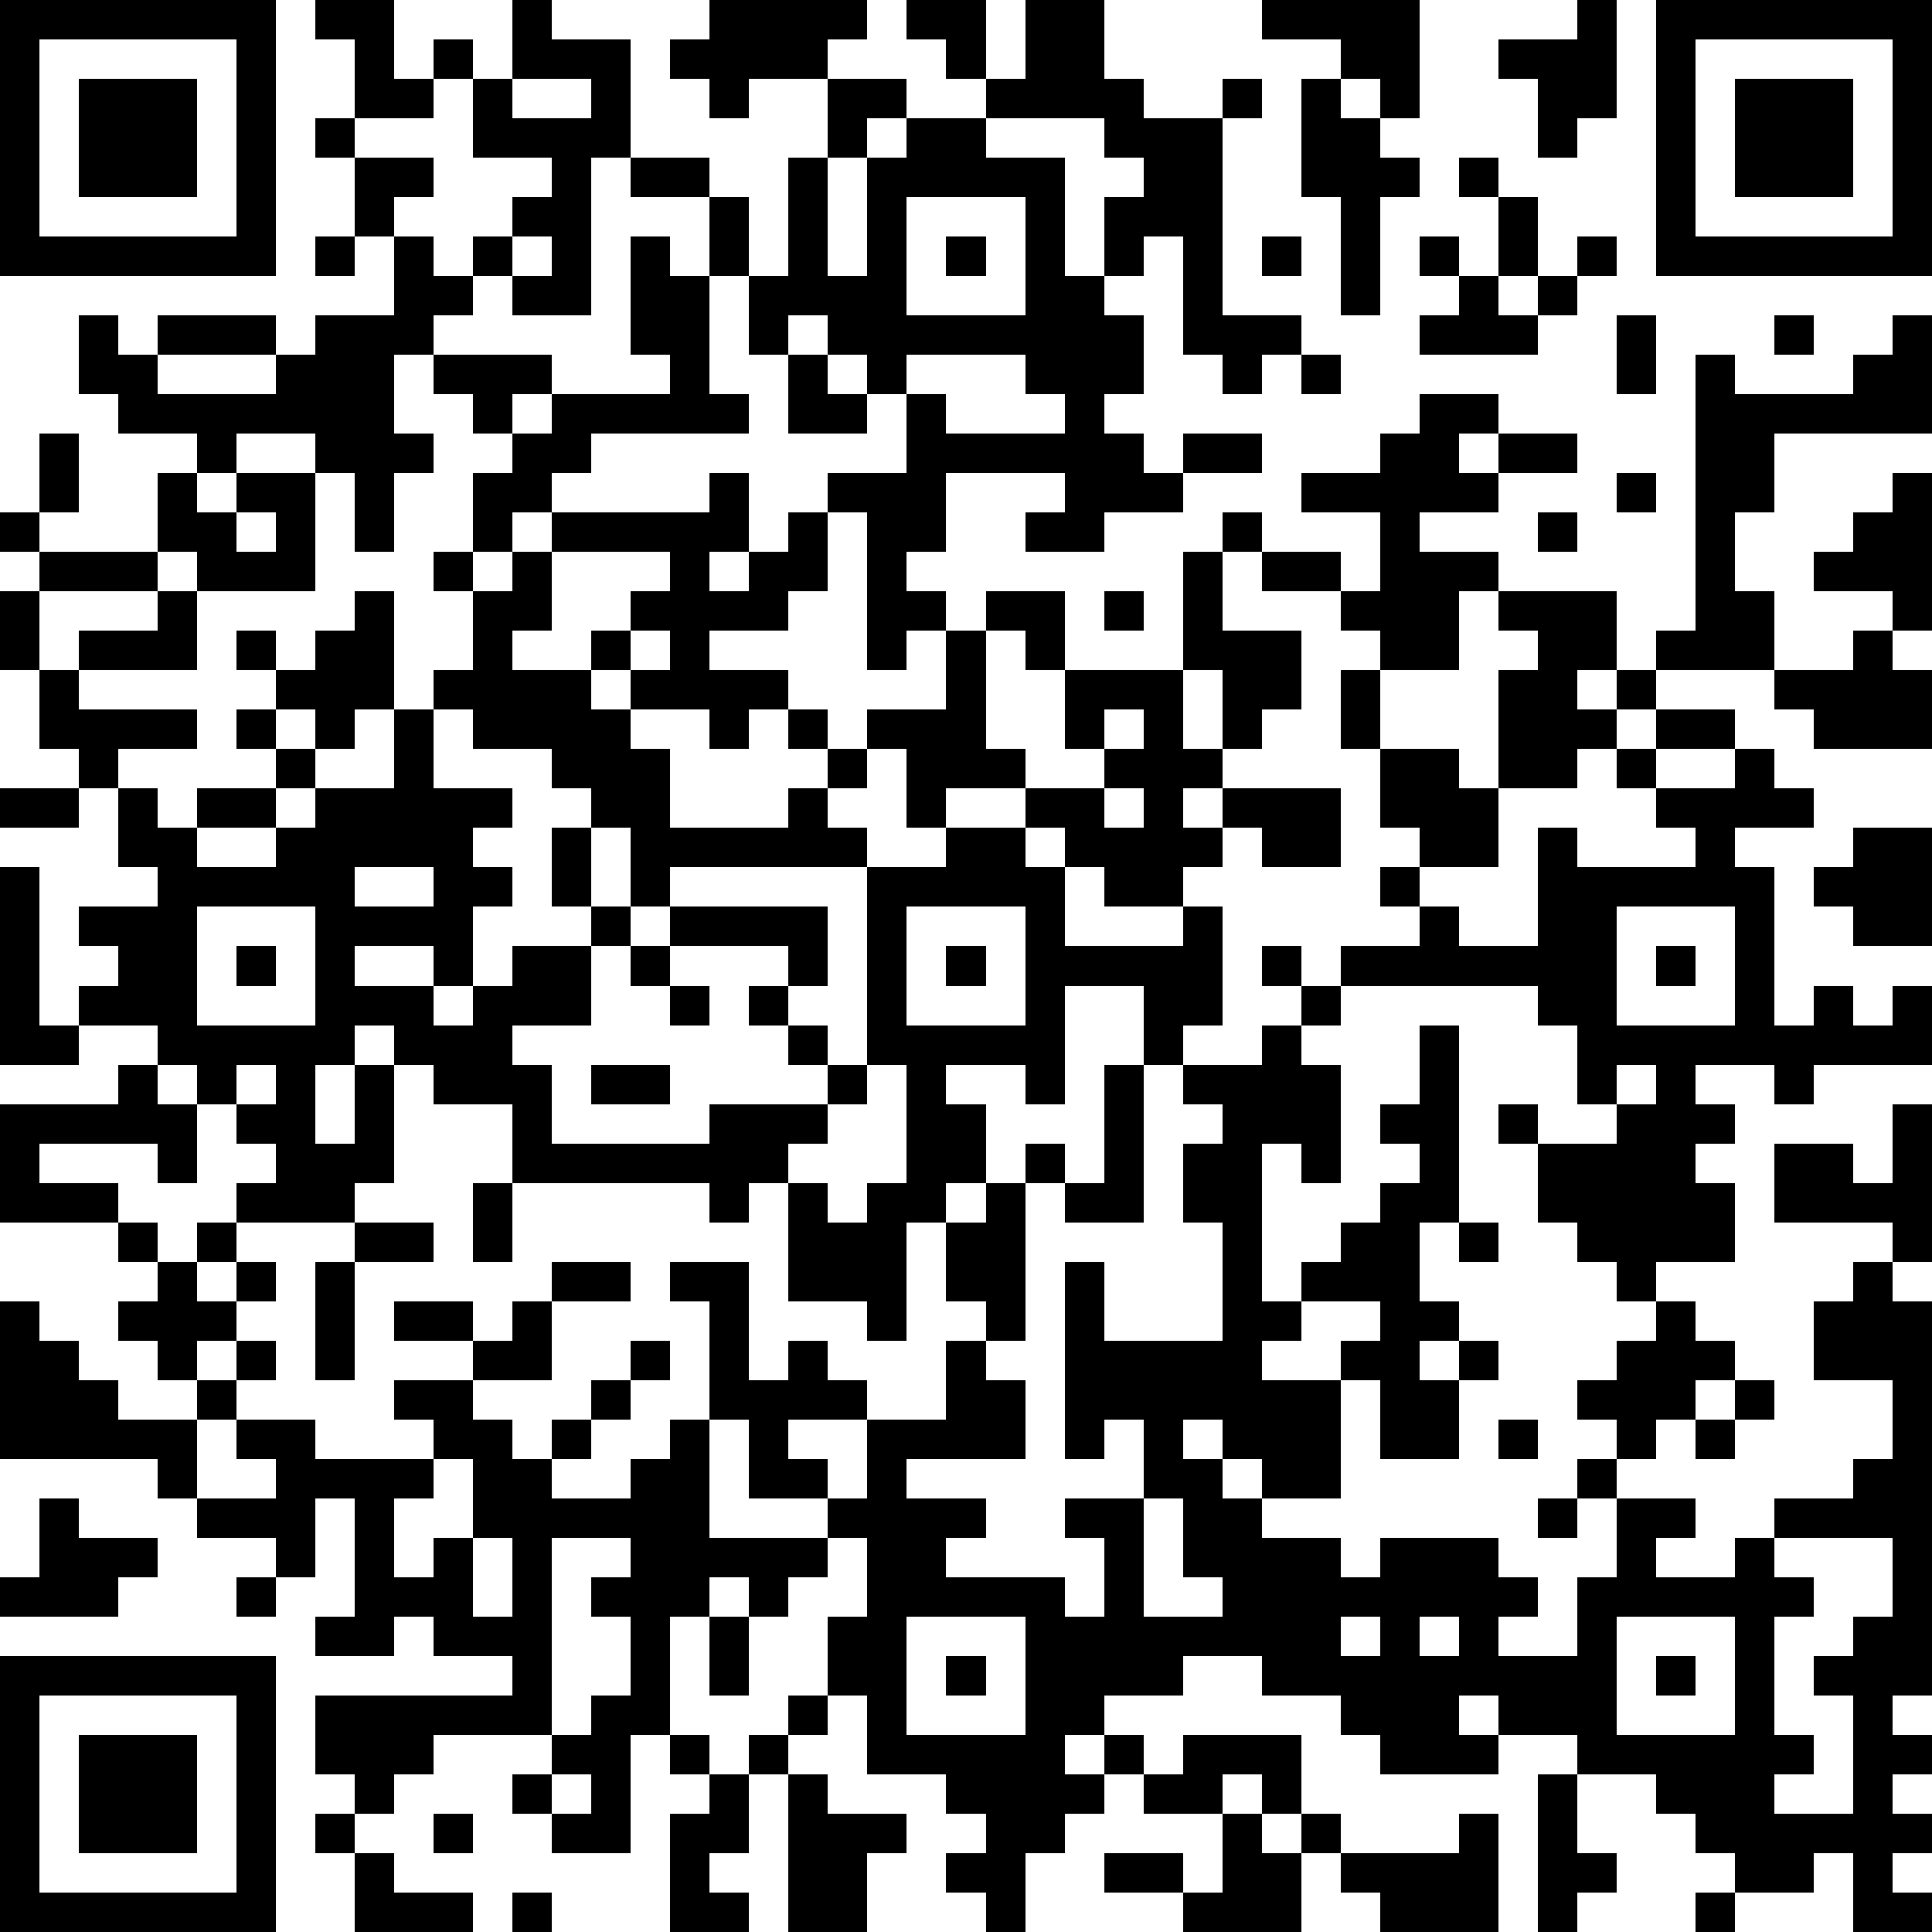
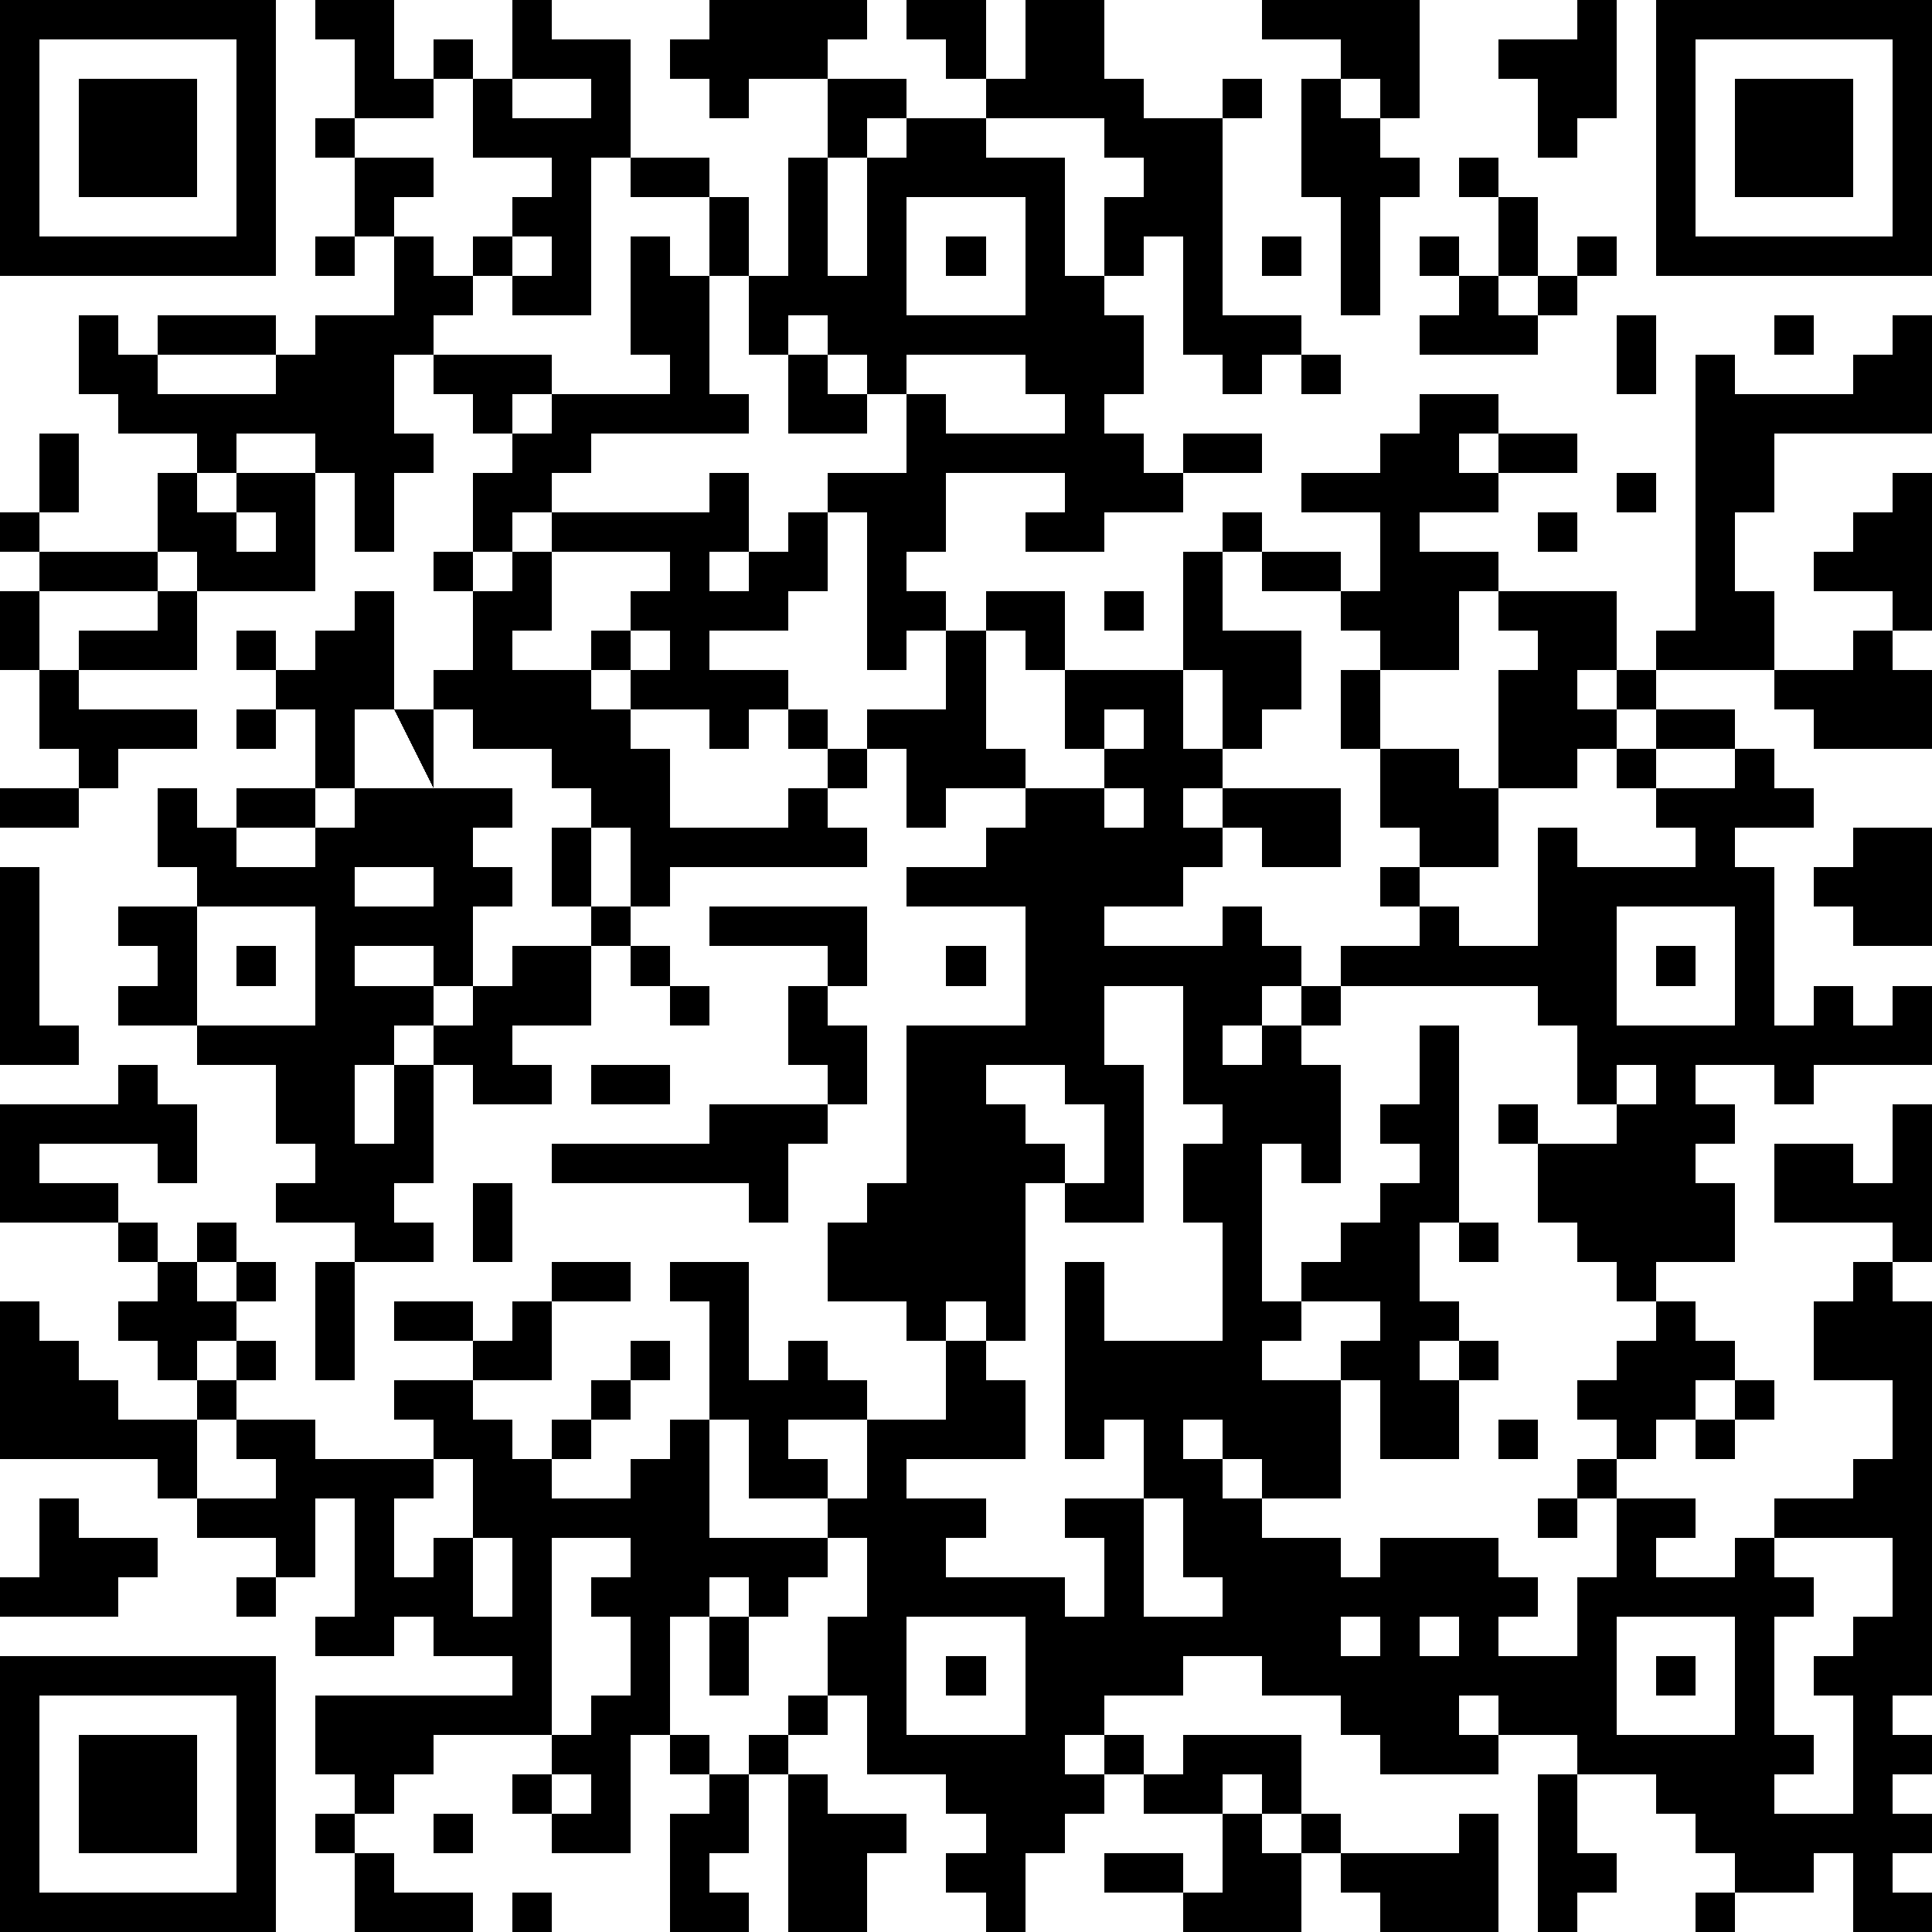
<svg xmlns="http://www.w3.org/2000/svg" version="1.1" width="196" height="196" shape-rendering="crispEdges">
-   <path d="M0 0h7v7h-7zM8 0h2v2h1v-1h1v1h-1v1h-2v-2h-1zM13 0h1v1h2v3h-1v4h-2v-1h-1v-1h1v-1h1v-1h-2v-2h1zM18 0h4v1h-1v1h-2v1h-1v-1h-1v-1h1zM23 0h2v2h-1v-1h-1zM26 0h2v2h1v1h2v-1h1v1h-1v5h2v1h-1v1h-1v-1h-1v-3h-1v1h-1v-2h1v-1h-1v-1h-3v-1h1zM32 0h4v3h-1v-1h-1v-1h-2zM40 0h1v3h-1v1h-1v-2h-1v-1h2zM42 0h7v7h-7zM1 1v5h5v-5zM43 1v5h5v-5zM2 2h3v3h-3zM13 2v1h2v-1zM21 2h2v1h-1v1h-1zM33 2h1v1h1v1h1v1h-1v3h-1v-3h-1zM44 2h3v3h-3zM8 3h1v1h-1zM23 3h2v1h2v3h1v1h1v2h-1v1h1v1h1v-1h2v1h-2v1h-2v1h-2v-1h1v-1h-3v2h-1v1h1v1h-1v1h-1v-4h-1v-1h2v-2h-1v-1h-1v-1h-1v1h-1v-2h-1v-2h-2v-1h2v1h1v2h1v-3h1v3h1v-3h1zM9 4h2v1h-1v1h-1zM37 4h1v1h-1zM23 5v3h3v-3zM38 5h1v2h-1zM8 6h1v1h-1zM10 6h1v1h1v1h-1v1h-1v2h1v1h-1v2h-1v-2h-1v-1h-2v1h-1v-1h-2v-1h-1v-2h1v1h1v-1h3v1h-3v1h3v-1h1v-1h2zM13 6v1h1v-1zM16 6h1v1h1v3h1v1h-4v1h-1v1h-1v1h-1v-2h1v-1h-1v-1h-1v-1h3v1h-1v1h1v-1h3v-1h-1zM24 6h1v1h-1zM32 6h1v1h-1zM36 6h1v1h-1zM40 6h1v1h-1zM37 7h1v1h1v-1h1v1h-1v1h-3v-1h1zM41 8h1v2h-1zM45 8h1v1h-1zM48 8h1v3h-4v2h-1v2h1v2h-3v-1h1v-7h1v1h3v-1h1zM20 9h1v1h1v1h-2zM23 9v1h1v1h3v-1h-1v-1zM33 9h1v1h-1zM36 10h2v1h-1v1h1v-1h2v1h-2v1h-2v1h2v1h-1v2h-2v-1h-1v-1h-2v-1h-1v-1h1v1h2v1h1v-2h-2v-1h2v-1h1zM1 11h1v2h-1zM4 12h1v1h1v-1h2v3h-3v-1h-1zM18 12h1v2h-1v1h1v-1h1v-1h1v2h-1v1h-2v1h2v1h-1v1h-1v-1h-2v-1h-1v-1h1v-1h1v-1h-3v-1h4zM41 12h1v1h-1zM48 12h1v4h-1v-1h-2v-1h1v-1h1zM0 13h1v1h-1zM6 13v1h1v-1zM39 13h1v1h-1zM1 14h3v1h-3zM11 14h1v1h-1zM13 14h1v2h-1v1h2v1h1v1h1v2h3v-1h1v-1h-1v-1h1v1h1v-1h2v-2h1v-1h2v2h-1v-1h-1v3h1v1h-2v1h-1v-2h-1v1h-1v1h1v1h-5v1h-1v-2h-1v-1h-1v-1h-2v-1h-1v-1h1v-2h1zM30 14h1v2h2v2h-1v1h-1v-2h-1zM0 15h1v2h-1zM4 15h1v2h-3v-1h2zM9 15h1v3h-1v1h-1v-1h-1v-1h-1v-1h1v1h1v-1h1zM28 15h1v1h-1zM38 15h3v2h-1v1h1v-1h1v1h-1v1h-1v1h-2v-3h1v-1h-1zM16 16v1h1v-1zM47 16h1v1h1v2h-3v-1h-1v-1h2zM1 17h1v1h3v1h-2v1h-1v-1h-1zM27 17h3v2h1v1h-1v1h1v-1h3v2h-2v-1h-1v1h-1v1h-2v-1h-1v-1h-1v-1h2v-1h-1zM34 17h1v2h-1zM6 18h1v1h-1zM10 18h1v2h2v1h-1v1h1v1h-1v2h-1v-1h-2v1h2v1h1v-1h1v-1h2v-1h-1v-2h1v2h1v1h-1v2h-2v1h1v2h4v-1h3v-1h-1v-1h-1v-1h1v-1h-3v-1h4v2h-1v1h1v1h1v-5h2v-1h2v1h1v2h3v-1h1v3h-1v1h-1v-2h-2v3h-1v-1h-2v1h1v2h-1v1h-1v3h-1v-1h-2v-3h-1v1h-1v-1h-5v-2h-2v-1h-1v-1h-1v1h-1v2h1v-2h1v3h-1v1h-3v-1h1v-1h-1v-1h-1v-1h-1v-1h-2v-1h1v-1h-1v-1h2v-1h-1v-2h1v1h1v-1h2v-1h1v1h-1v1h-2v1h2v-1h1v-1h2zM28 18v1h1v-1zM42 18h2v1h-2zM35 19h2v1h1v2h-2v-1h-1zM41 19h1v1h-1zM44 19h1v1h1v1h-2v1h1v4h1v-1h1v1h1v-1h1v2h-3v1h-1v-1h-2v1h1v1h-1v1h1v2h-2v1h-1v-1h-1v-1h-1v-2h-1v-1h1v1h2v-1h-1v-2h-1v-1h-5v-1h2v-1h-1v-1h1v1h1v1h2v-3h1v1h3v-1h-1v-1h2zM0 20h2v1h-2zM28 20v1h1v-1zM47 21h2v3h-2v-1h-1v-1h1zM0 22h1v4h1v1h-2zM9 22v1h2v-1zM5 23v3h3v-3zM23 23v3h3v-3zM41 23v3h3v-3zM6 24h1v1h-1zM16 24h1v1h-1zM24 24h1v1h-1zM32 24h1v1h-1zM42 24h1v1h-1zM17 25h1v1h-1zM33 25h1v1h-1zM32 26h1v1h1v3h-1v-1h-1v4h1v-1h1v-1h1v-1h1v-1h-1v-1h1v-2h1v5h-1v2h1v1h-1v1h1v-1h1v1h-1v2h-2v-2h-1v-1h1v-1h-2v1h-1v1h2v3h-2v-1h-1v-1h-1v1h1v1h1v1h2v1h1v-1h3v1h1v1h-1v1h2v-2h1v-2h-1v-1h1v-1h-1v-1h1v-1h1v-1h1v1h1v1h-1v1h-1v1h-1v1h2v1h-1v1h2v-1h1v-1h2v-1h1v-2h-2v-2h1v-1h1v-1h-3v-2h2v1h1v-2h1v4h-1v1h1v10h-1v1h1v1h-1v1h1v1h-1v1h1v1h-2v-2h-1v1h-2v-1h-1v-1h-1v-1h-2v-1h-2v-1h-1v1h1v1h-3v-1h-1v-1h-2v-1h-2v1h-2v1h-1v1h1v-1h1v1h-1v1h-1v1h-1v2h-1v-1h-1v-1h1v-1h-1v-1h-2v-2h-1v-2h1v-2h-1v-1h-2v-2h-1v-3h-1v-1h2v3h1v-1h1v1h1v1h-2v1h1v1h1v-2h2v-2h1v-1h-1v-2h1v-1h1v-1h1v1h-1v4h-1v1h1v2h-3v1h2v1h-1v1h3v1h1v-2h-1v-1h2v-2h-1v1h-1v-5h1v2h3v-3h-1v-2h1v-1h-1v-1h2zM3 27h1v1h1v2h-1v-1h-3v1h2v1h-3v-3h3zM6 27v1h1v-1zM15 27h2v1h-2zM22 27v1h-1v1h-1v1h1v1h1v-1h1v-3zM28 27h1v4h-2v-1h1zM41 27v1h1v-1zM12 30h1v2h-1zM3 31h1v1h-1zM5 31h1v1h-1zM9 31h2v1h-2zM37 31h1v1h-1zM4 32h1v1h1v-1h1v1h-1v1h-1v1h-1v-1h-1v-1h1zM8 32h1v3h-1zM14 32h2v1h-2zM0 33h1v1h1v1h1v1h2v-1h1v-1h1v1h-1v1h-1v2h-1v-1h-4zM10 33h2v1h-2zM13 33h1v2h-2v-1h1zM16 34h1v1h-1zM10 35h2v1h1v1h1v-1h1v-1h1v1h-1v1h-1v1h2v-1h1v-1h1v3h3v1h-1v1h-1v-1h-1v1h-1v3h-1v3h-2v-1h-1v-1h1v-1h-3v1h-1v1h-1v-1h-1v-2h5v-1h-2v-1h-1v1h-2v-1h1v-3h-1v2h-1v-1h-2v-1h2v-1h-1v-1h2v1h3v-1h-1zM44 35h1v1h-1zM38 36h1v1h-1zM43 36h1v1h-1zM11 37v1h-1v2h1v-1h1v-2zM1 38h1v1h2v1h-1v1h-3v-1h1zM29 38v3h2v-1h-1v-2zM39 38h1v1h-1zM12 39v2h1v-2zM14 39v5h1v-1h1v-2h-1v-1h1v-1zM45 39v1h1v1h-1v3h1v1h-1v1h2v-3h-1v-1h1v-1h1v-2zM6 40h1v1h-1zM18 41h1v2h-1zM23 41v3h3v-3zM34 41v1h1v-1zM36 41v1h1v-1zM41 41v3h3v-3zM0 42h7v7h-7zM24 42h1v1h-1zM42 42h1v1h-1zM1 43v5h5v-5zM20 43h1v1h-1zM2 44h3v3h-3zM17 44h1v1h-1zM19 44h1v1h-1zM30 44h3v2h-1v-1h-1v1h-2v-1h1zM14 45v1h1v-1zM18 45h1v2h-1v1h1v1h-2v-3h1zM20 45h1v1h2v1h-1v2h-2zM39 45h1v2h1v1h-1v1h-1zM8 46h1v1h-1zM11 46h1v1h-1zM31 46h1v1h1v-1h1v1h-1v2h-3v-1h-2v-1h2v1h1zM37 46h1v3h-3v-1h-1v-1h3zM9 47h1v1h2v1h-3zM13 48h1v1h-1zM43 48h1v1h-1z" style="fill:#000" transform="translate(0,0) scale(4)" />
+   <path d="M0 0h7v7h-7zM8 0h2v2h1v-1h1v1h-1v1h-2v-2h-1zM13 0h1v1h2v3h-1v4h-2v-1h-1v-1h1v-1h1v-1h-2v-2h1zM18 0h4v1h-1v1h-2v1h-1v-1h-1v-1h1zM23 0h2v2h-1v-1h-1zM26 0h2v2h1v1h2v-1h1v1h-1v5h2v1h-1v1h-1v-1h-1v-3h-1v1h-1v-2h1v-1h-1v-1h-3v-1h1zM32 0h4v3h-1v-1h-1v-1h-2zM40 0h1v3h-1v1h-1v-2h-1v-1h2zM42 0h7v7h-7zM1 1v5h5v-5zM43 1v5h5v-5zM2 2h3v3h-3zM13 2v1h2v-1zM21 2h2v1h-1v1h-1zM33 2h1v1h1v1h1v1h-1v3h-1v-3h-1zM44 2h3v3h-3zM8 3h1v1h-1zM23 3h2v1h2v3h1v1h1v2h-1v1h1v1h1v-1h2v1h-2v1h-2v1h-2v-1h1v-1h-3v2h-1v1h1v1h-1v1h-1v-4h-1v-1h2v-2h-1v-1h-1v-1h-1v1h-1v-2h-1v-2h-2v-1h2v1h1v2h1v-3h1v3h1v-3h1zM9 4h2v1h-1v1h-1zM37 4h1v1h-1zM23 5v3h3v-3zM38 5h1v2h-1zM8 6h1v1h-1zM10 6h1v1h1v1h-1v1h-1v2h1v1h-1v2h-1v-2h-1v-1h-2v1h-1v-1h-2v-1h-1v-2h1v1h1v-1h3v1h-3v1h3v-1h1v-1h2zM13 6v1h1v-1zM16 6h1v1h1v3h1v1h-4v1h-1v1h-1v1h-1v-2h1v-1h-1v-1h-1v-1h3v1h-1v1h1v-1h3v-1h-1zM24 6h1v1h-1zM32 6h1v1h-1zM36 6h1v1h-1zM40 6h1v1h-1zM37 7h1v1h1v-1h1v1h-1v1h-3v-1h1zM41 8h1v2h-1zM45 8h1v1h-1zM48 8h1v3h-4v2h-1v2h1v2h-3v-1h1v-7h1v1h3v-1h1zM20 9h1v1h1v1h-2zM23 9v1h1v1h3v-1h-1v-1zM33 9h1v1h-1zM36 10h2v1h-1v1h1v-1h2v1h-2v1h-2v1h2v1h-1v2h-2v-1h-1v-1h-2v-1h-1v-1h1v1h2v1h1v-2h-2v-1h2v-1h1zM1 11h1v2h-1zM4 12h1v1h1v-1h2v3h-3v-1h-1zM18 12h1v2h-1v1h1v-1h1v-1h1v2h-1v1h-2v1h2v1h-1v1h-1v-1h-2v-1h-1v-1h1v-1h1v-1h-3v-1h4zM41 12h1v1h-1zM48 12h1v4h-1v-1h-2v-1h1v-1h1zM0 13h1v1h-1zM6 13v1h1v-1zM39 13h1v1h-1zM1 14h3v1h-3zM11 14h1v1h-1zM13 14h1v2h-1v1h2v1h1v1h1v2h3v-1h1v-1h-1v-1h1v1h1v-1h2v-2h1v-1h2v2h-1v-1h-1v3h1v1h-2v1h-1v-2h-1v1h-1v1h1v1h-5v1h-1v-2h-1v-1h-1v-1h-2v-1h-1v-1h1v-2h1zM30 14h1v2h2v2h-1v1h-1v-2h-1zM0 15h1v2h-1zM4 15h1v2h-3v-1h2zM9 15h1v3h-1v1h-1v-1h-1v-1h-1v-1h1v1h1v-1h1zM28 15h1v1h-1zM38 15h3v2h-1v1h1v-1h1v1h-1v1h-1v1h-2v-3h1v-1h-1zM16 16v1h1v-1zM47 16h1v1h1v2h-3v-1h-1v-1h2zM1 17h1v1h3v1h-2v1h-1v-1h-1zM27 17h3v2h1v1h-1v1h1v-1h3v2h-2v-1h-1v1h-1v1h-2v-1h-1v-1h-1v-1h2v-1h-1zM34 17h1v2h-1zM6 18h1v1h-1zM10 18h1v2h2v1h-1v1h1v1h-1v2h-1v-1h-2v1h2v1h1v-1h1v-1h2v-1h-1v-2h1v2h1v1h-1v2h-2v1h1v2h4v-1h3v-1h-1v-1v-1h1v-1h-3v-1h4v2h-1v1h1v1h1v-5h2v-1h2v1h1v2h3v-1h1v3h-1v1h-1v-2h-2v3h-1v-1h-2v1h1v2h-1v1h-1v3h-1v-1h-2v-3h-1v1h-1v-1h-5v-2h-2v-1h-1v-1h-1v1h-1v2h1v-2h1v3h-1v1h-3v-1h1v-1h-1v-1h-1v-1h-1v-1h-2v-1h1v-1h-1v-1h2v-1h-1v-2h1v1h1v-1h2v-1h1v1h-1v1h-2v1h2v-1h1v-1h2zM28 18v1h1v-1zM42 18h2v1h-2zM35 19h2v1h1v2h-2v-1h-1zM41 19h1v1h-1zM44 19h1v1h1v1h-2v1h1v4h1v-1h1v1h1v-1h1v2h-3v1h-1v-1h-2v1h1v1h-1v1h1v2h-2v1h-1v-1h-1v-1h-1v-2h-1v-1h1v1h2v-1h-1v-2h-1v-1h-5v-1h2v-1h-1v-1h1v1h1v1h2v-3h1v1h3v-1h-1v-1h2zM0 20h2v1h-2zM28 20v1h1v-1zM47 21h2v3h-2v-1h-1v-1h1zM0 22h1v4h1v1h-2zM9 22v1h2v-1zM5 23v3h3v-3zM23 23v3h3v-3zM41 23v3h3v-3zM6 24h1v1h-1zM16 24h1v1h-1zM24 24h1v1h-1zM32 24h1v1h-1zM42 24h1v1h-1zM17 25h1v1h-1zM33 25h1v1h-1zM32 26h1v1h1v3h-1v-1h-1v4h1v-1h1v-1h1v-1h1v-1h-1v-1h1v-2h1v5h-1v2h1v1h-1v1h1v-1h1v1h-1v2h-2v-2h-1v-1h1v-1h-2v1h-1v1h2v3h-2v-1h-1v-1h-1v1h1v1h1v1h2v1h1v-1h3v1h1v1h-1v1h2v-2h1v-2h-1v-1h1v-1h-1v-1h1v-1h1v-1h1v1h1v1h-1v1h-1v1h-1v1h2v1h-1v1h2v-1h1v-1h2v-1h1v-2h-2v-2h1v-1h1v-1h-3v-2h2v1h1v-2h1v4h-1v1h1v10h-1v1h1v1h-1v1h1v1h-1v1h1v1h-2v-2h-1v1h-2v-1h-1v-1h-1v-1h-2v-1h-2v-1h-1v1h1v1h-3v-1h-1v-1h-2v-1h-2v1h-2v1h-1v1h1v-1h1v1h-1v1h-1v1h-1v2h-1v-1h-1v-1h1v-1h-1v-1h-2v-2h-1v-2h1v-2h-1v-1h-2v-2h-1v-3h-1v-1h2v3h1v-1h1v1h1v1h-2v1h1v1h1v-2h2v-2h1v-1h-1v-2h1v-1h1v-1h1v1h-1v4h-1v1h1v2h-3v1h2v1h-1v1h3v1h1v-2h-1v-1h2v-2h-1v1h-1v-5h1v2h3v-3h-1v-2h1v-1h-1v-1h2zM3 27h1v1h1v2h-1v-1h-3v1h2v1h-3v-3h3zM6 27v1h1v-1zM15 27h2v1h-2zM22 27v1h-1v1h-1v1h1v1h1v-1h1v-3zM28 27h1v4h-2v-1h1zM41 27v1h1v-1zM12 30h1v2h-1zM3 31h1v1h-1zM5 31h1v1h-1zM9 31h2v1h-2zM37 31h1v1h-1zM4 32h1v1h1v-1h1v1h-1v1h-1v1h-1v-1h-1v-1h1zM8 32h1v3h-1zM14 32h2v1h-2zM0 33h1v1h1v1h1v1h2v-1h1v-1h1v1h-1v1h-1v2h-1v-1h-4zM10 33h2v1h-2zM13 33h1v2h-2v-1h1zM16 34h1v1h-1zM10 35h2v1h1v1h1v-1h1v-1h1v1h-1v1h-1v1h2v-1h1v-1h1v3h3v1h-1v1h-1v-1h-1v1h-1v3h-1v3h-2v-1h-1v-1h1v-1h-3v1h-1v1h-1v-1h-1v-2h5v-1h-2v-1h-1v1h-2v-1h1v-3h-1v2h-1v-1h-2v-1h2v-1h-1v-1h2v1h3v-1h-1zM44 35h1v1h-1zM38 36h1v1h-1zM43 36h1v1h-1zM11 37v1h-1v2h1v-1h1v-2zM1 38h1v1h2v1h-1v1h-3v-1h1zM29 38v3h2v-1h-1v-2zM39 38h1v1h-1zM12 39v2h1v-2zM14 39v5h1v-1h1v-2h-1v-1h1v-1zM45 39v1h1v1h-1v3h1v1h-1v1h2v-3h-1v-1h1v-1h1v-2zM6 40h1v1h-1zM18 41h1v2h-1zM23 41v3h3v-3zM34 41v1h1v-1zM36 41v1h1v-1zM41 41v3h3v-3zM0 42h7v7h-7zM24 42h1v1h-1zM42 42h1v1h-1zM1 43v5h5v-5zM20 43h1v1h-1zM2 44h3v3h-3zM17 44h1v1h-1zM19 44h1v1h-1zM30 44h3v2h-1v-1h-1v1h-2v-1h1zM14 45v1h1v-1zM18 45h1v2h-1v1h1v1h-2v-3h1zM20 45h1v1h2v1h-1v2h-2zM39 45h1v2h1v1h-1v1h-1zM8 46h1v1h-1zM11 46h1v1h-1zM31 46h1v1h1v-1h1v1h-1v2h-3v-1h-2v-1h2v1h1zM37 46h1v3h-3v-1h-1v-1h3zM9 47h1v1h2v1h-3zM13 48h1v1h-1zM43 48h1v1h-1z" style="fill:#000" transform="translate(0,0) scale(4)" />
</svg>